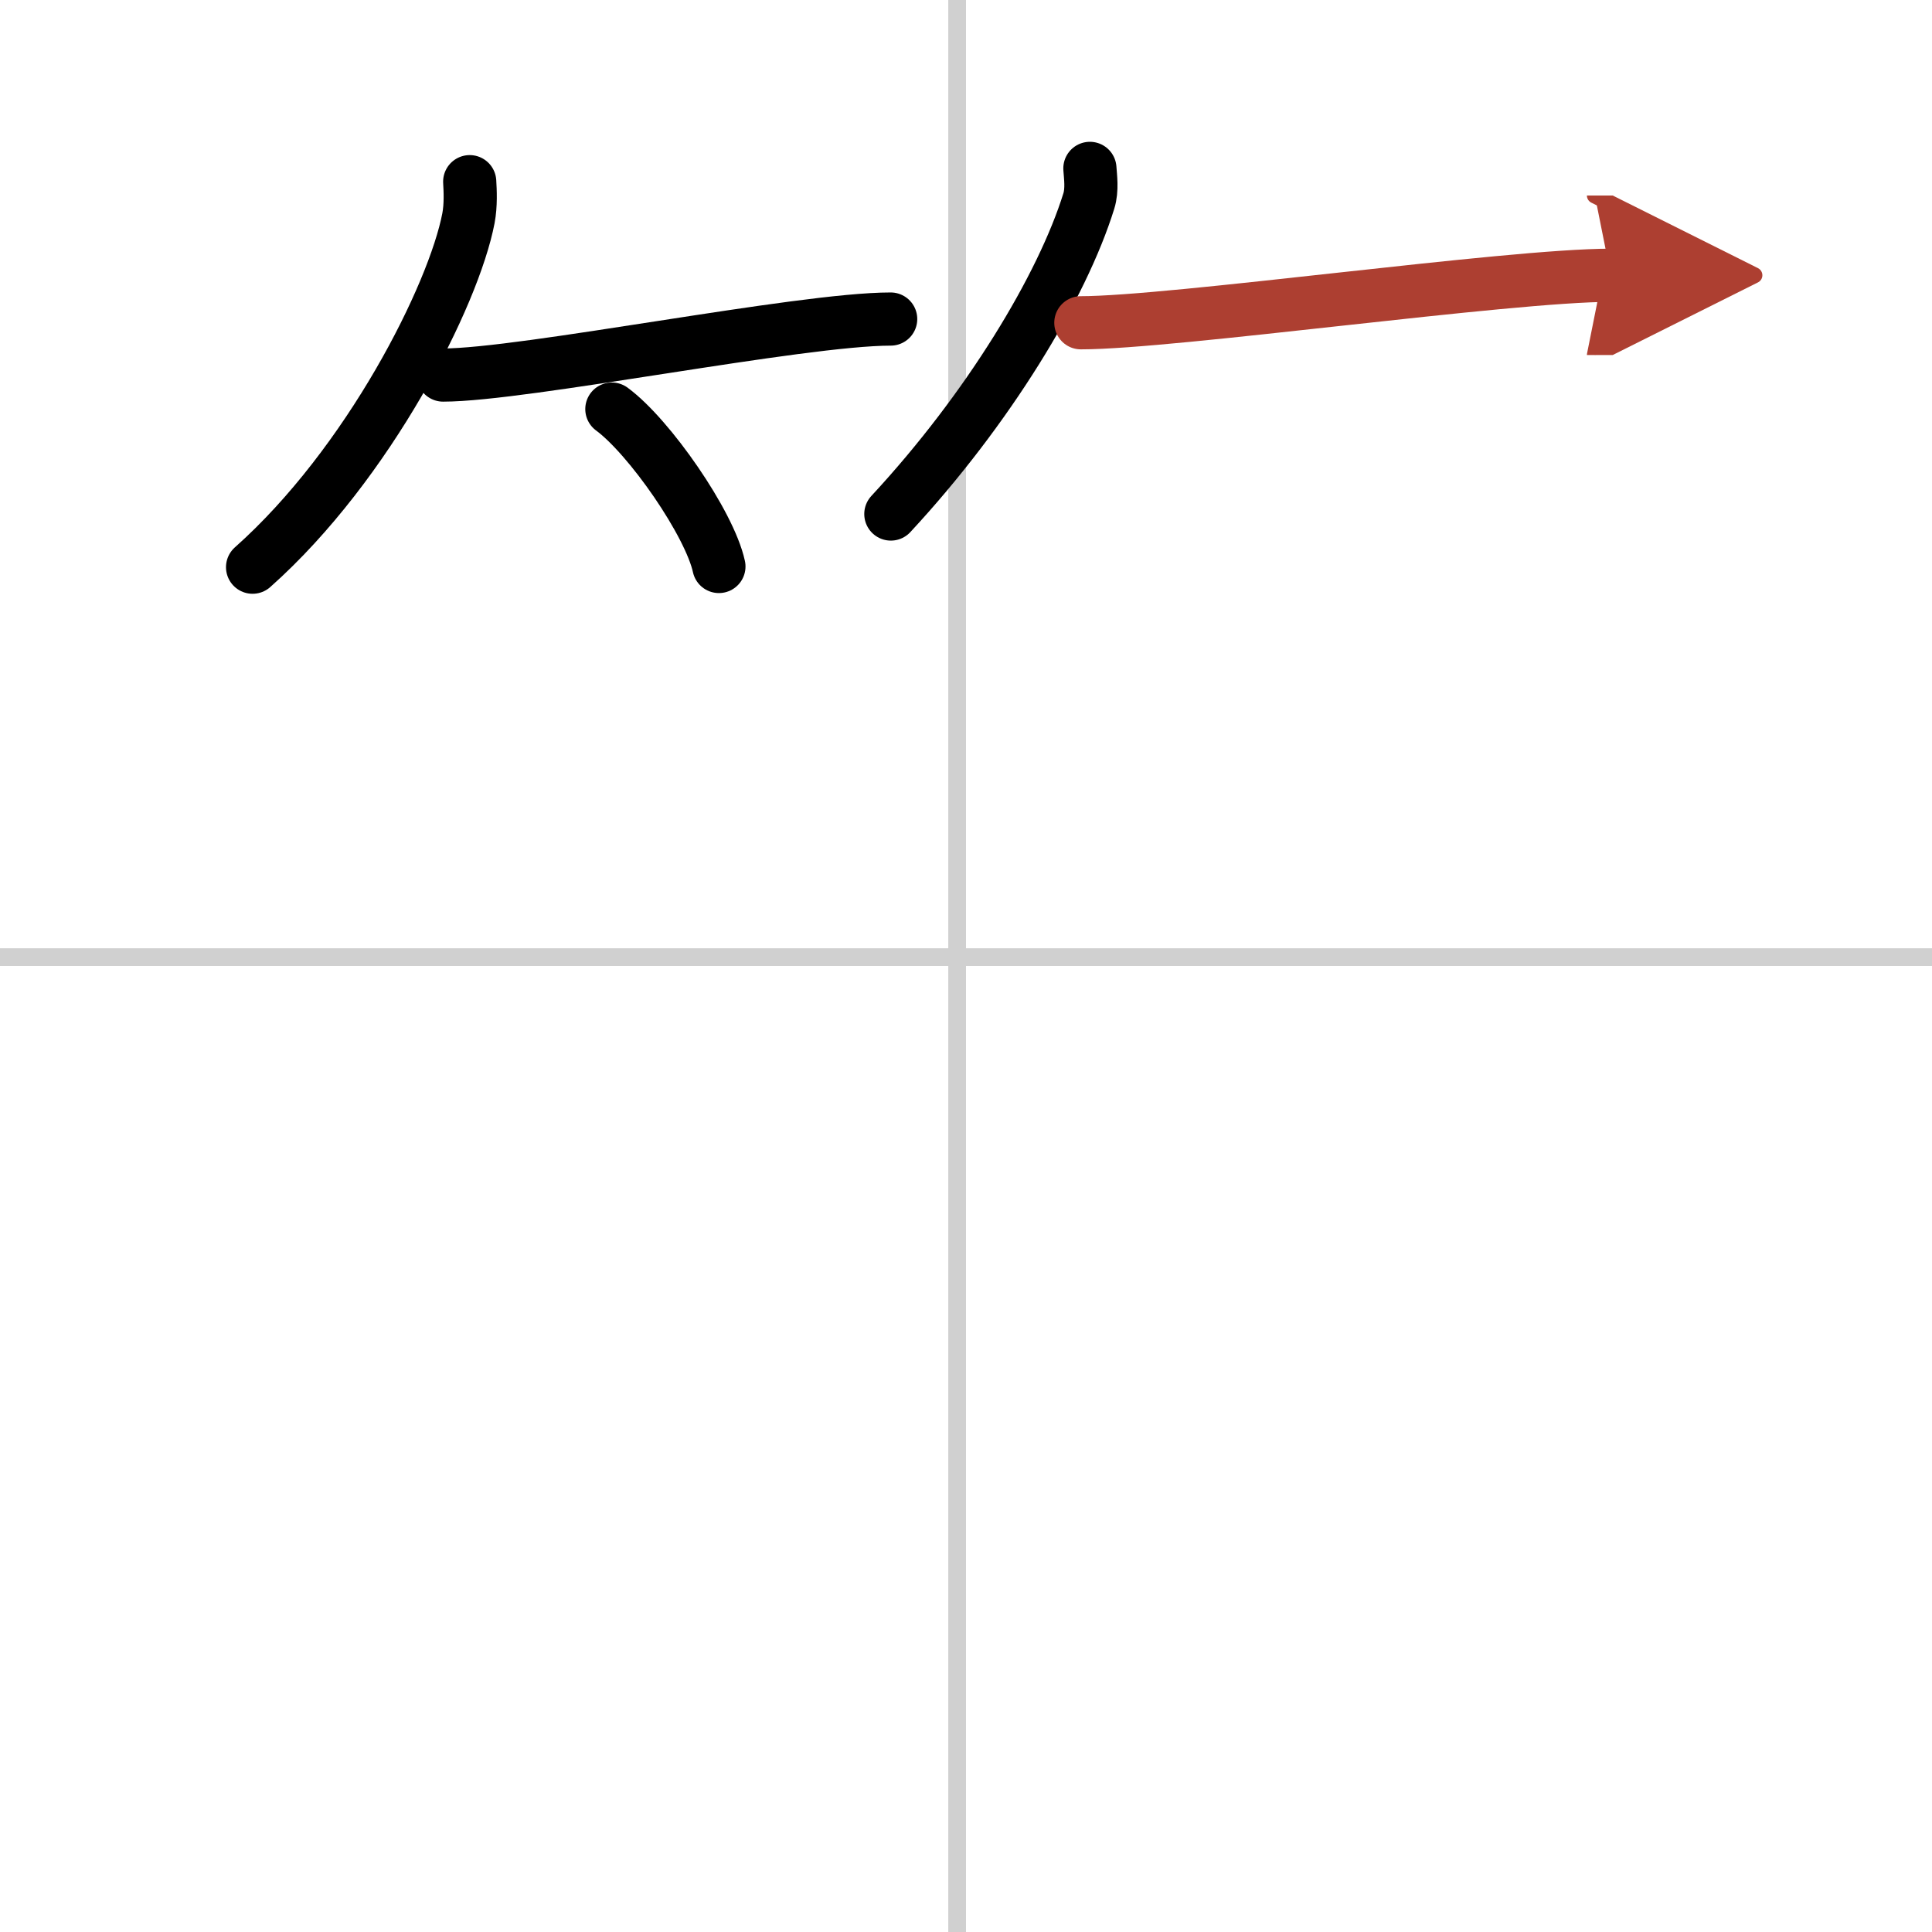
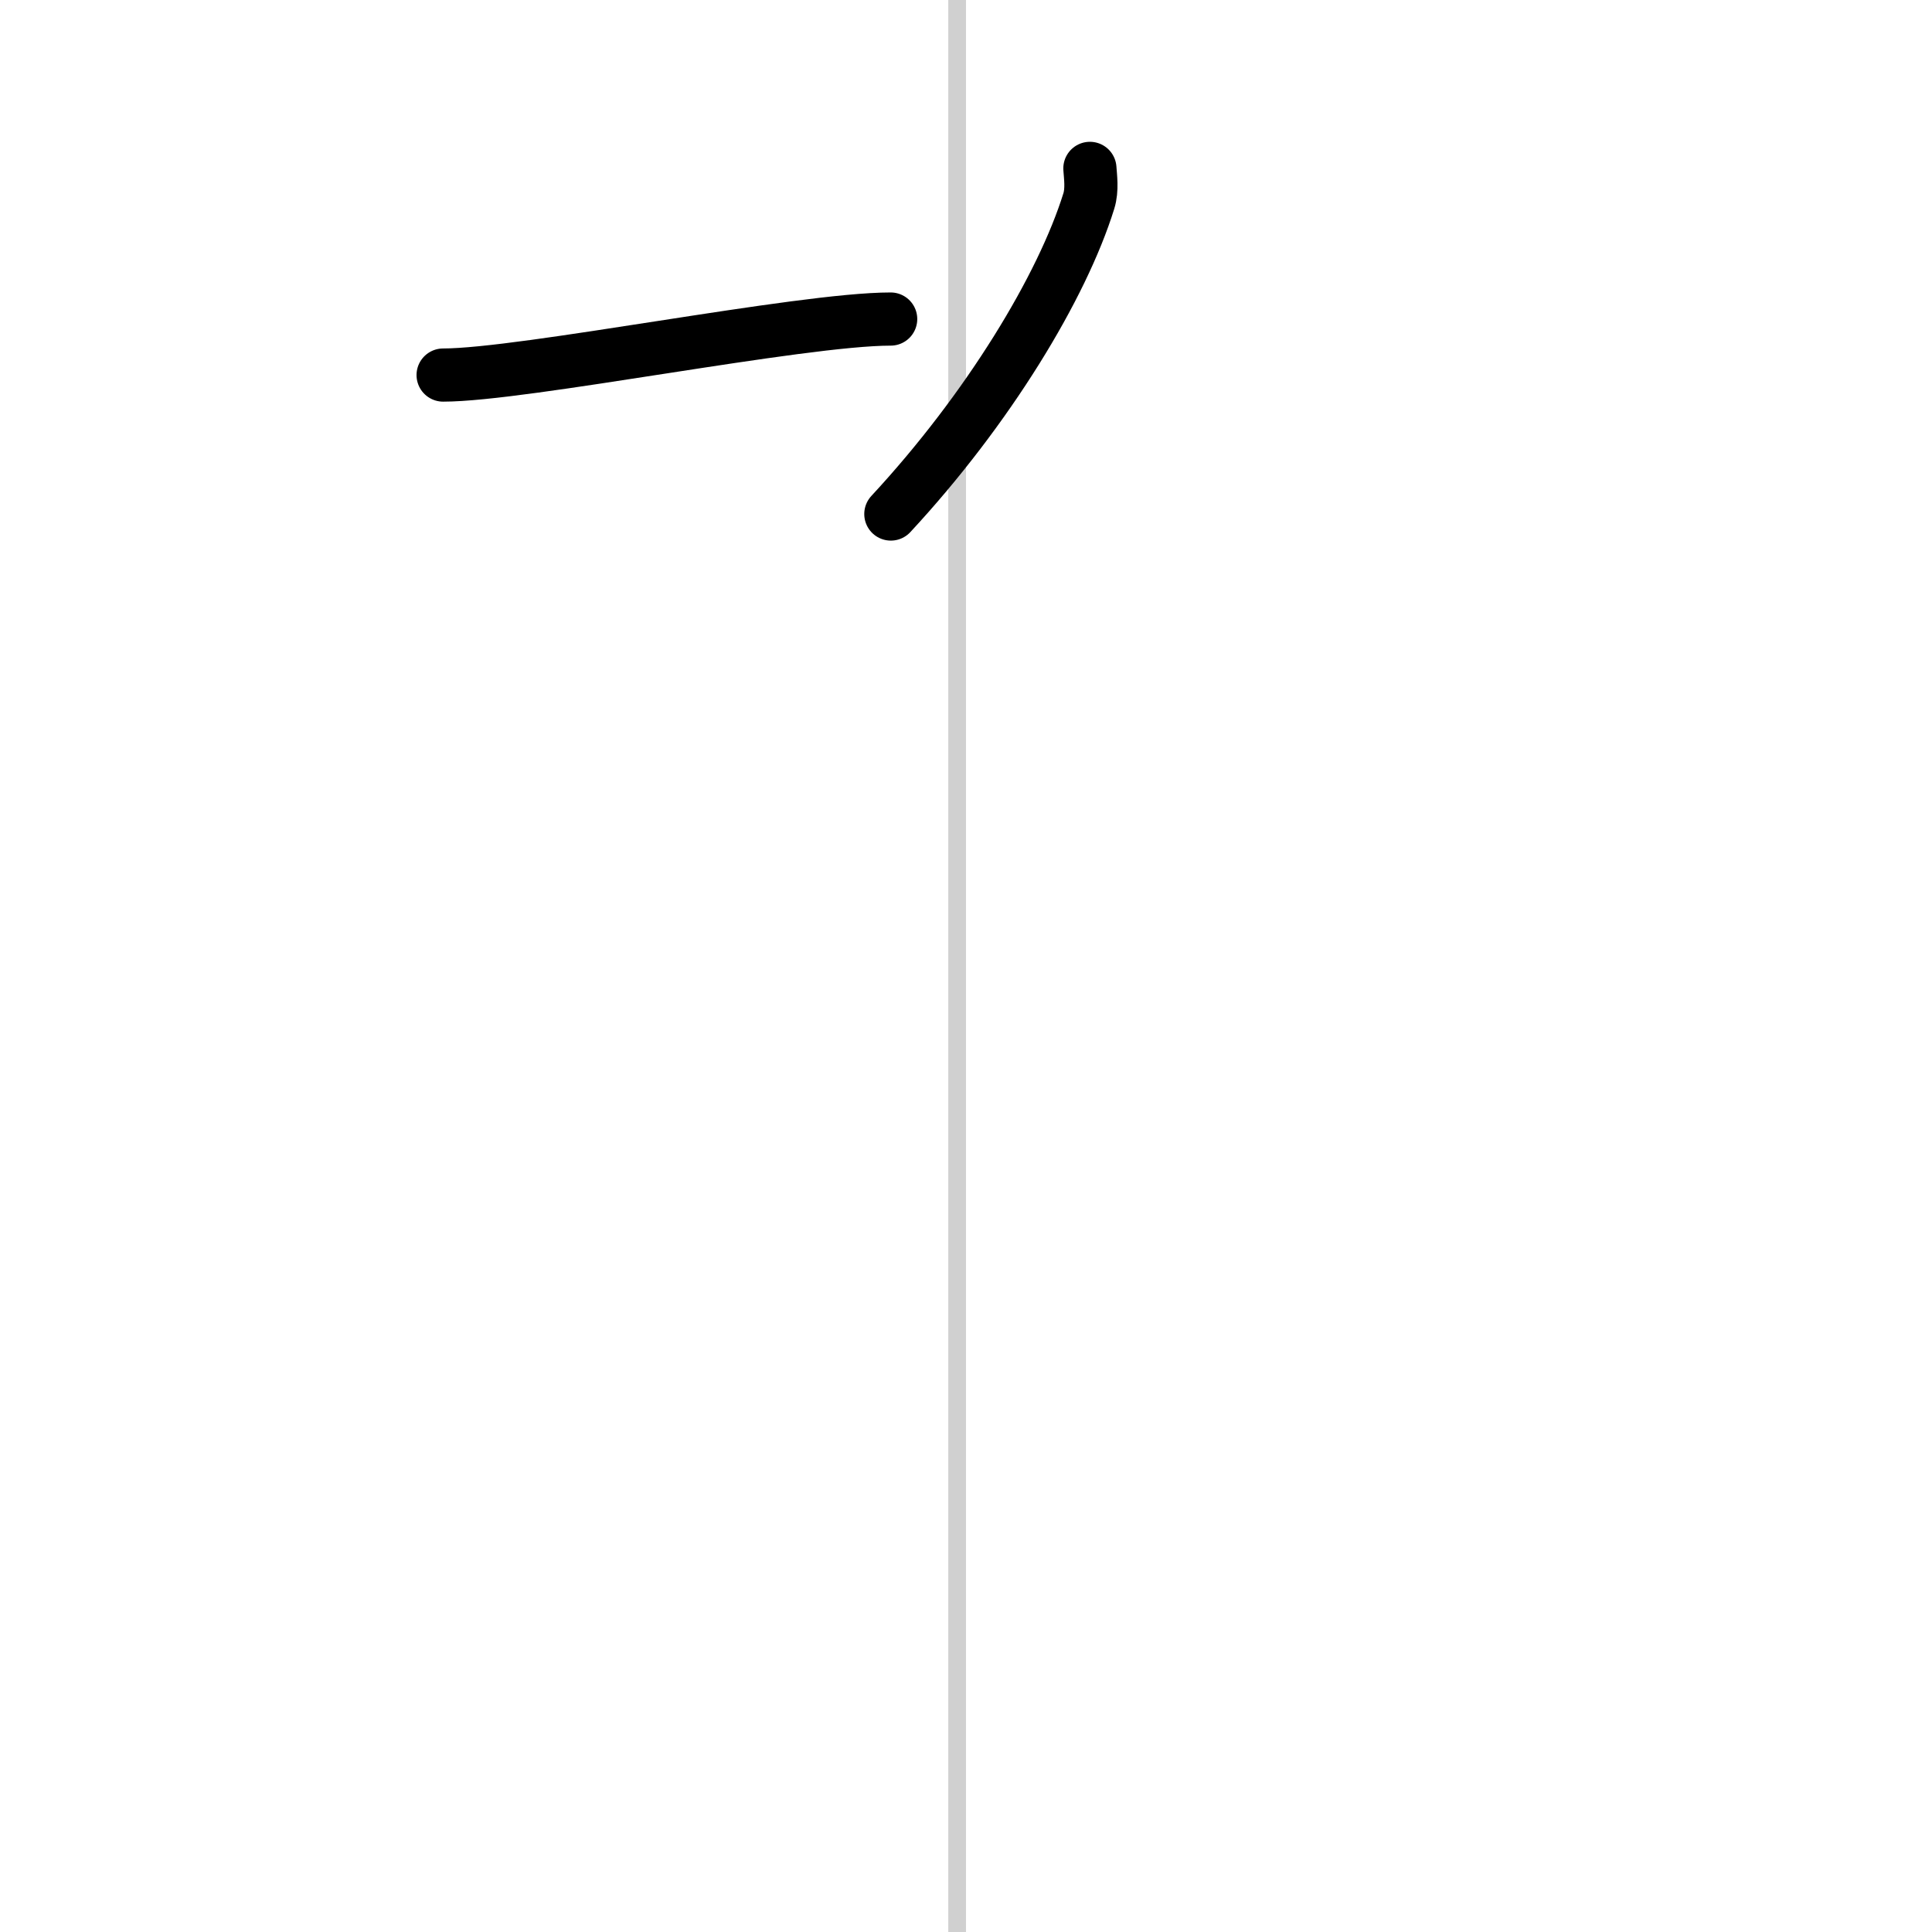
<svg xmlns="http://www.w3.org/2000/svg" width="400" height="400" viewBox="0 0 109 109">
  <defs>
    <marker id="a" markerWidth="4" orient="auto" refX="1" refY="5" viewBox="0 0 10 10">
      <polyline points="0 0 10 5 0 10 1 5" fill="#ad3f31" stroke="#ad3f31" />
    </marker>
  </defs>
  <g fill="none" stroke="#000" stroke-linecap="round" stroke-linejoin="round" stroke-width="3">
    <rect width="100%" height="100%" fill="#fff" stroke="#fff" />
    <line x1="54" x2="54" y2="109" stroke="#d0d0d0" stroke-width="1" />
-     <line x2="109" y1="54" y2="54" stroke="#d0d0d0" stroke-width="1" />
-     <path d="M26.5,10.25c0.03,0.51,0.07,1.32-0.07,2.06C25.6,16.65,20.81,26.17,14.25,32" />
    <path d="m25 21.16c4.55 0 20.14-3.16 25.25-3.16" />
-     <path d="m34.52 23.08c2.13 1.57 5.51 6.45 6.04 8.88" />
    <path d="m61.49 9.5c0.03 0.46 0.14 1.2-0.06 1.84-1.5 4.83-5.66 11.72-11.17 17.66" />
-     <path d="m60.98 18.21c5.17 0 24.1-2.68 29.9-2.68" marker-end="url(#a)" stroke="#ad3f31" />
  </g>
</svg>